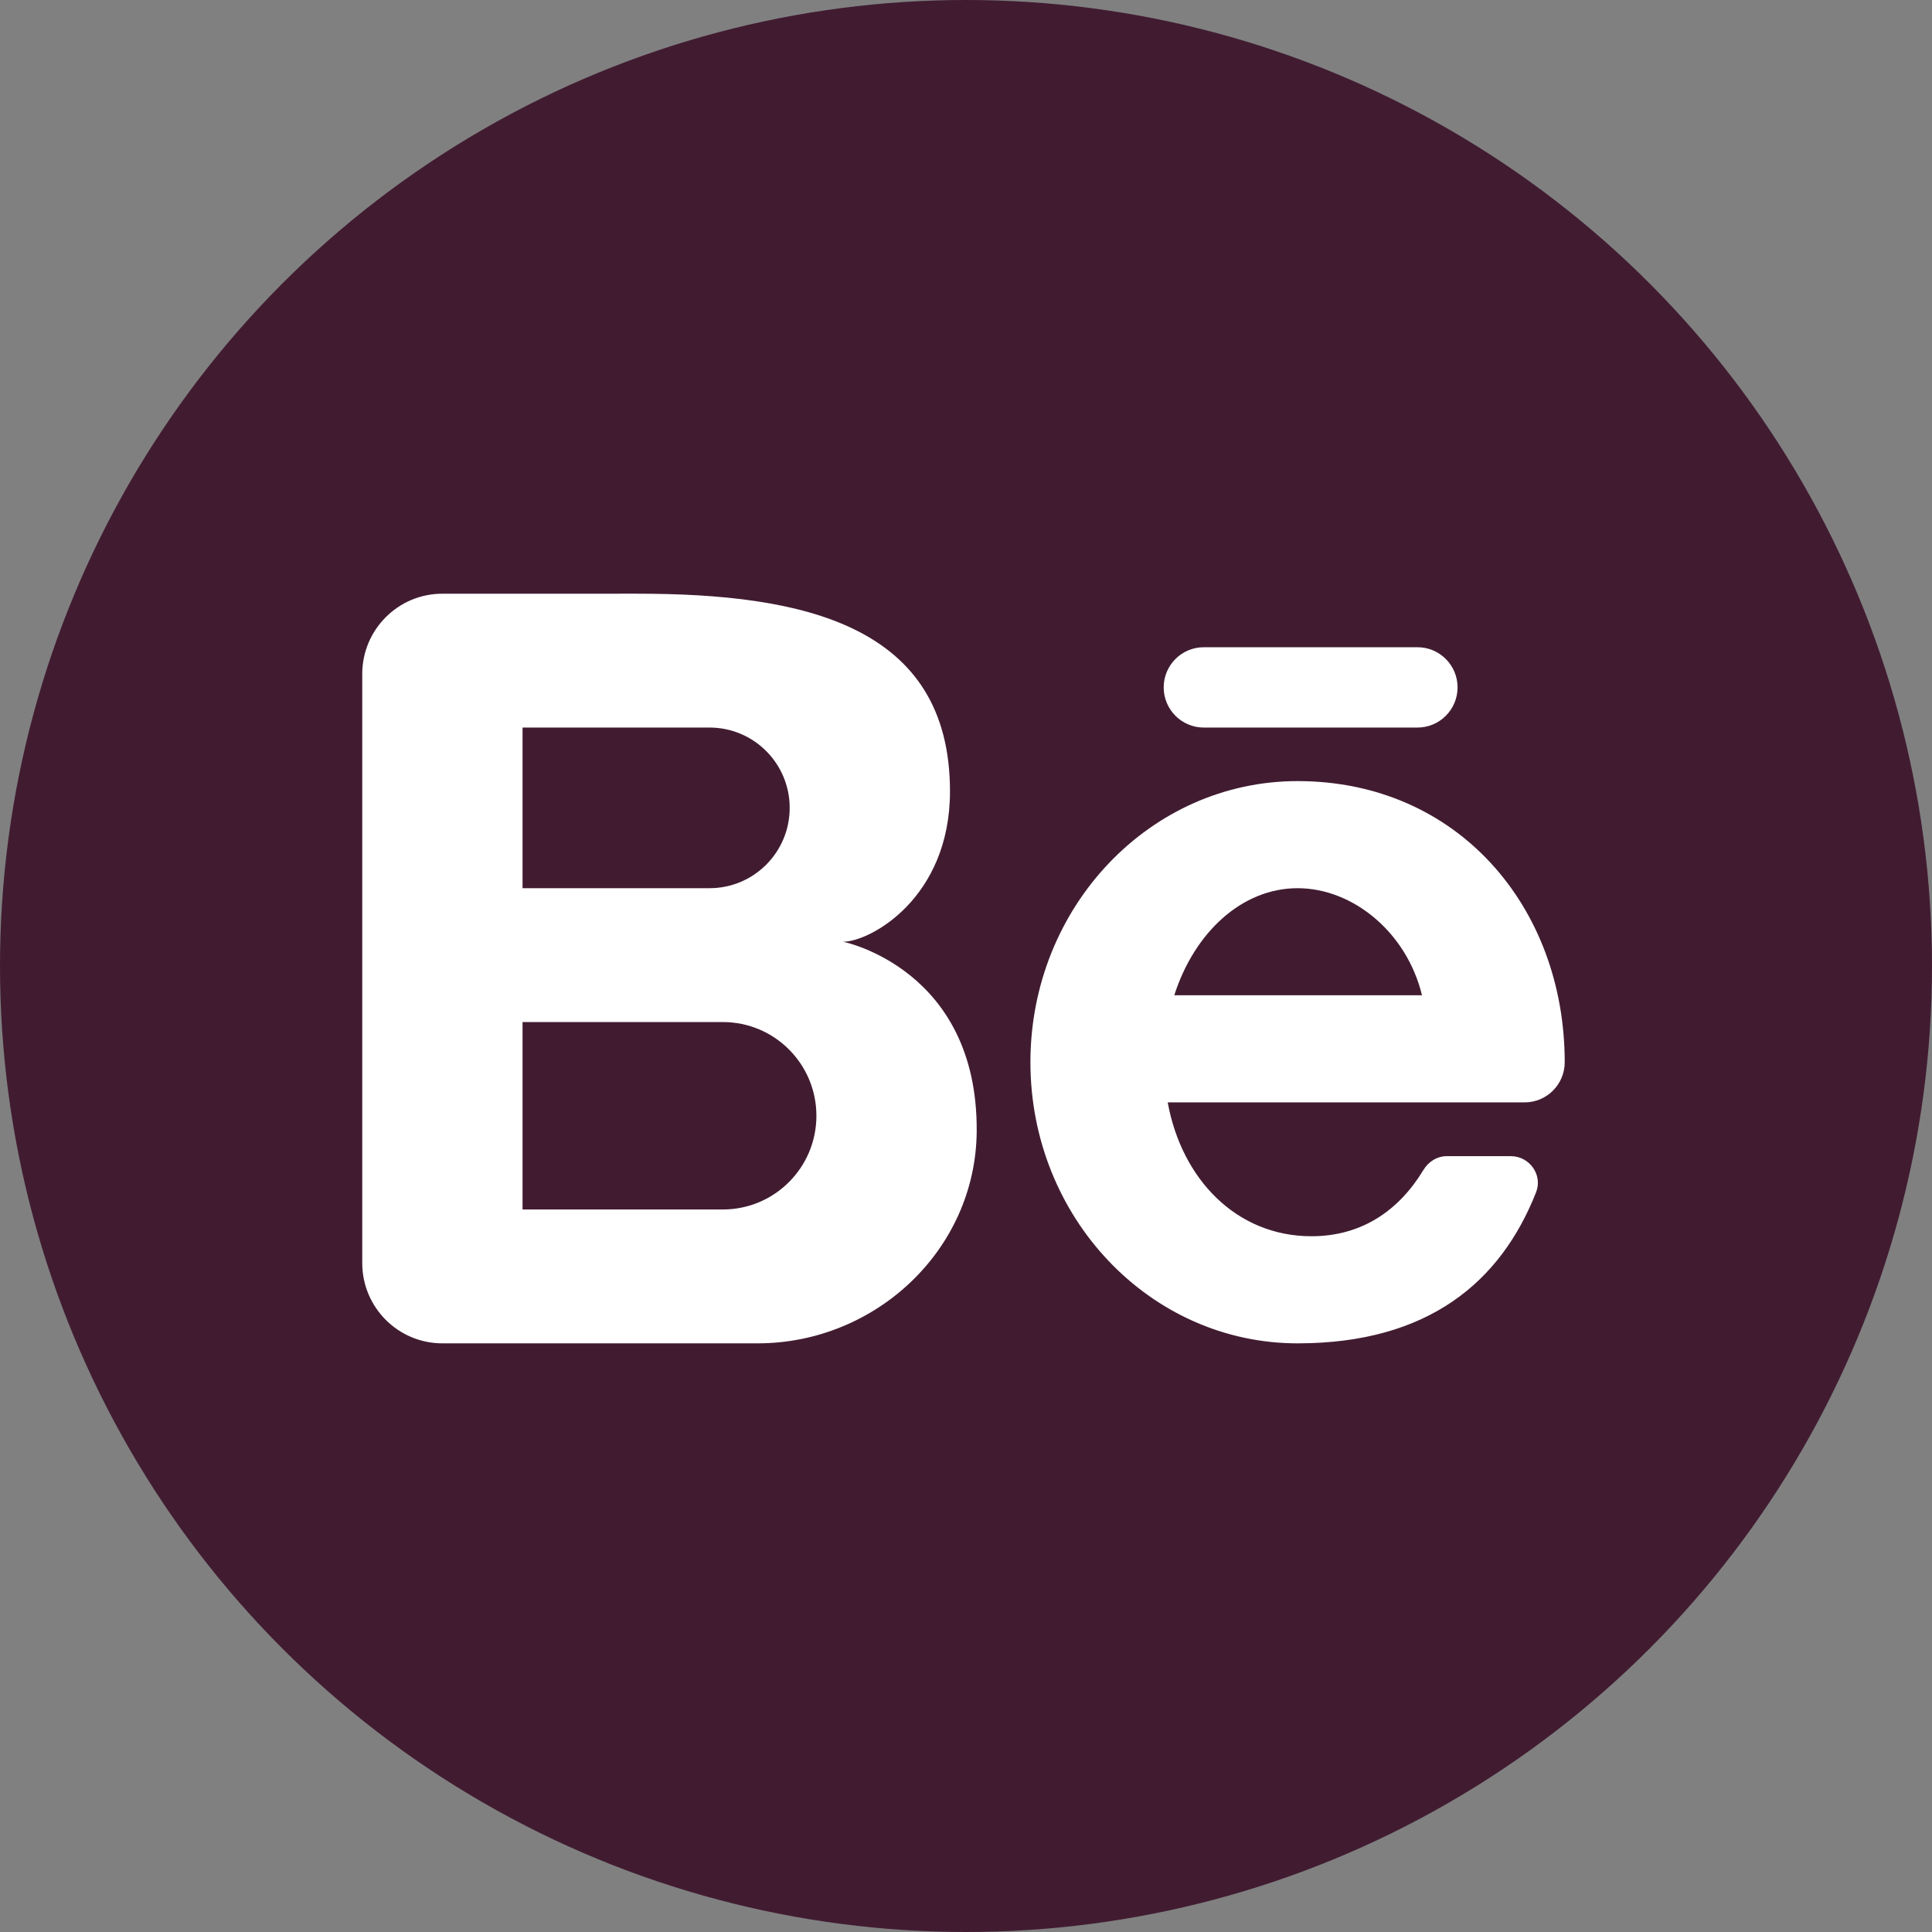
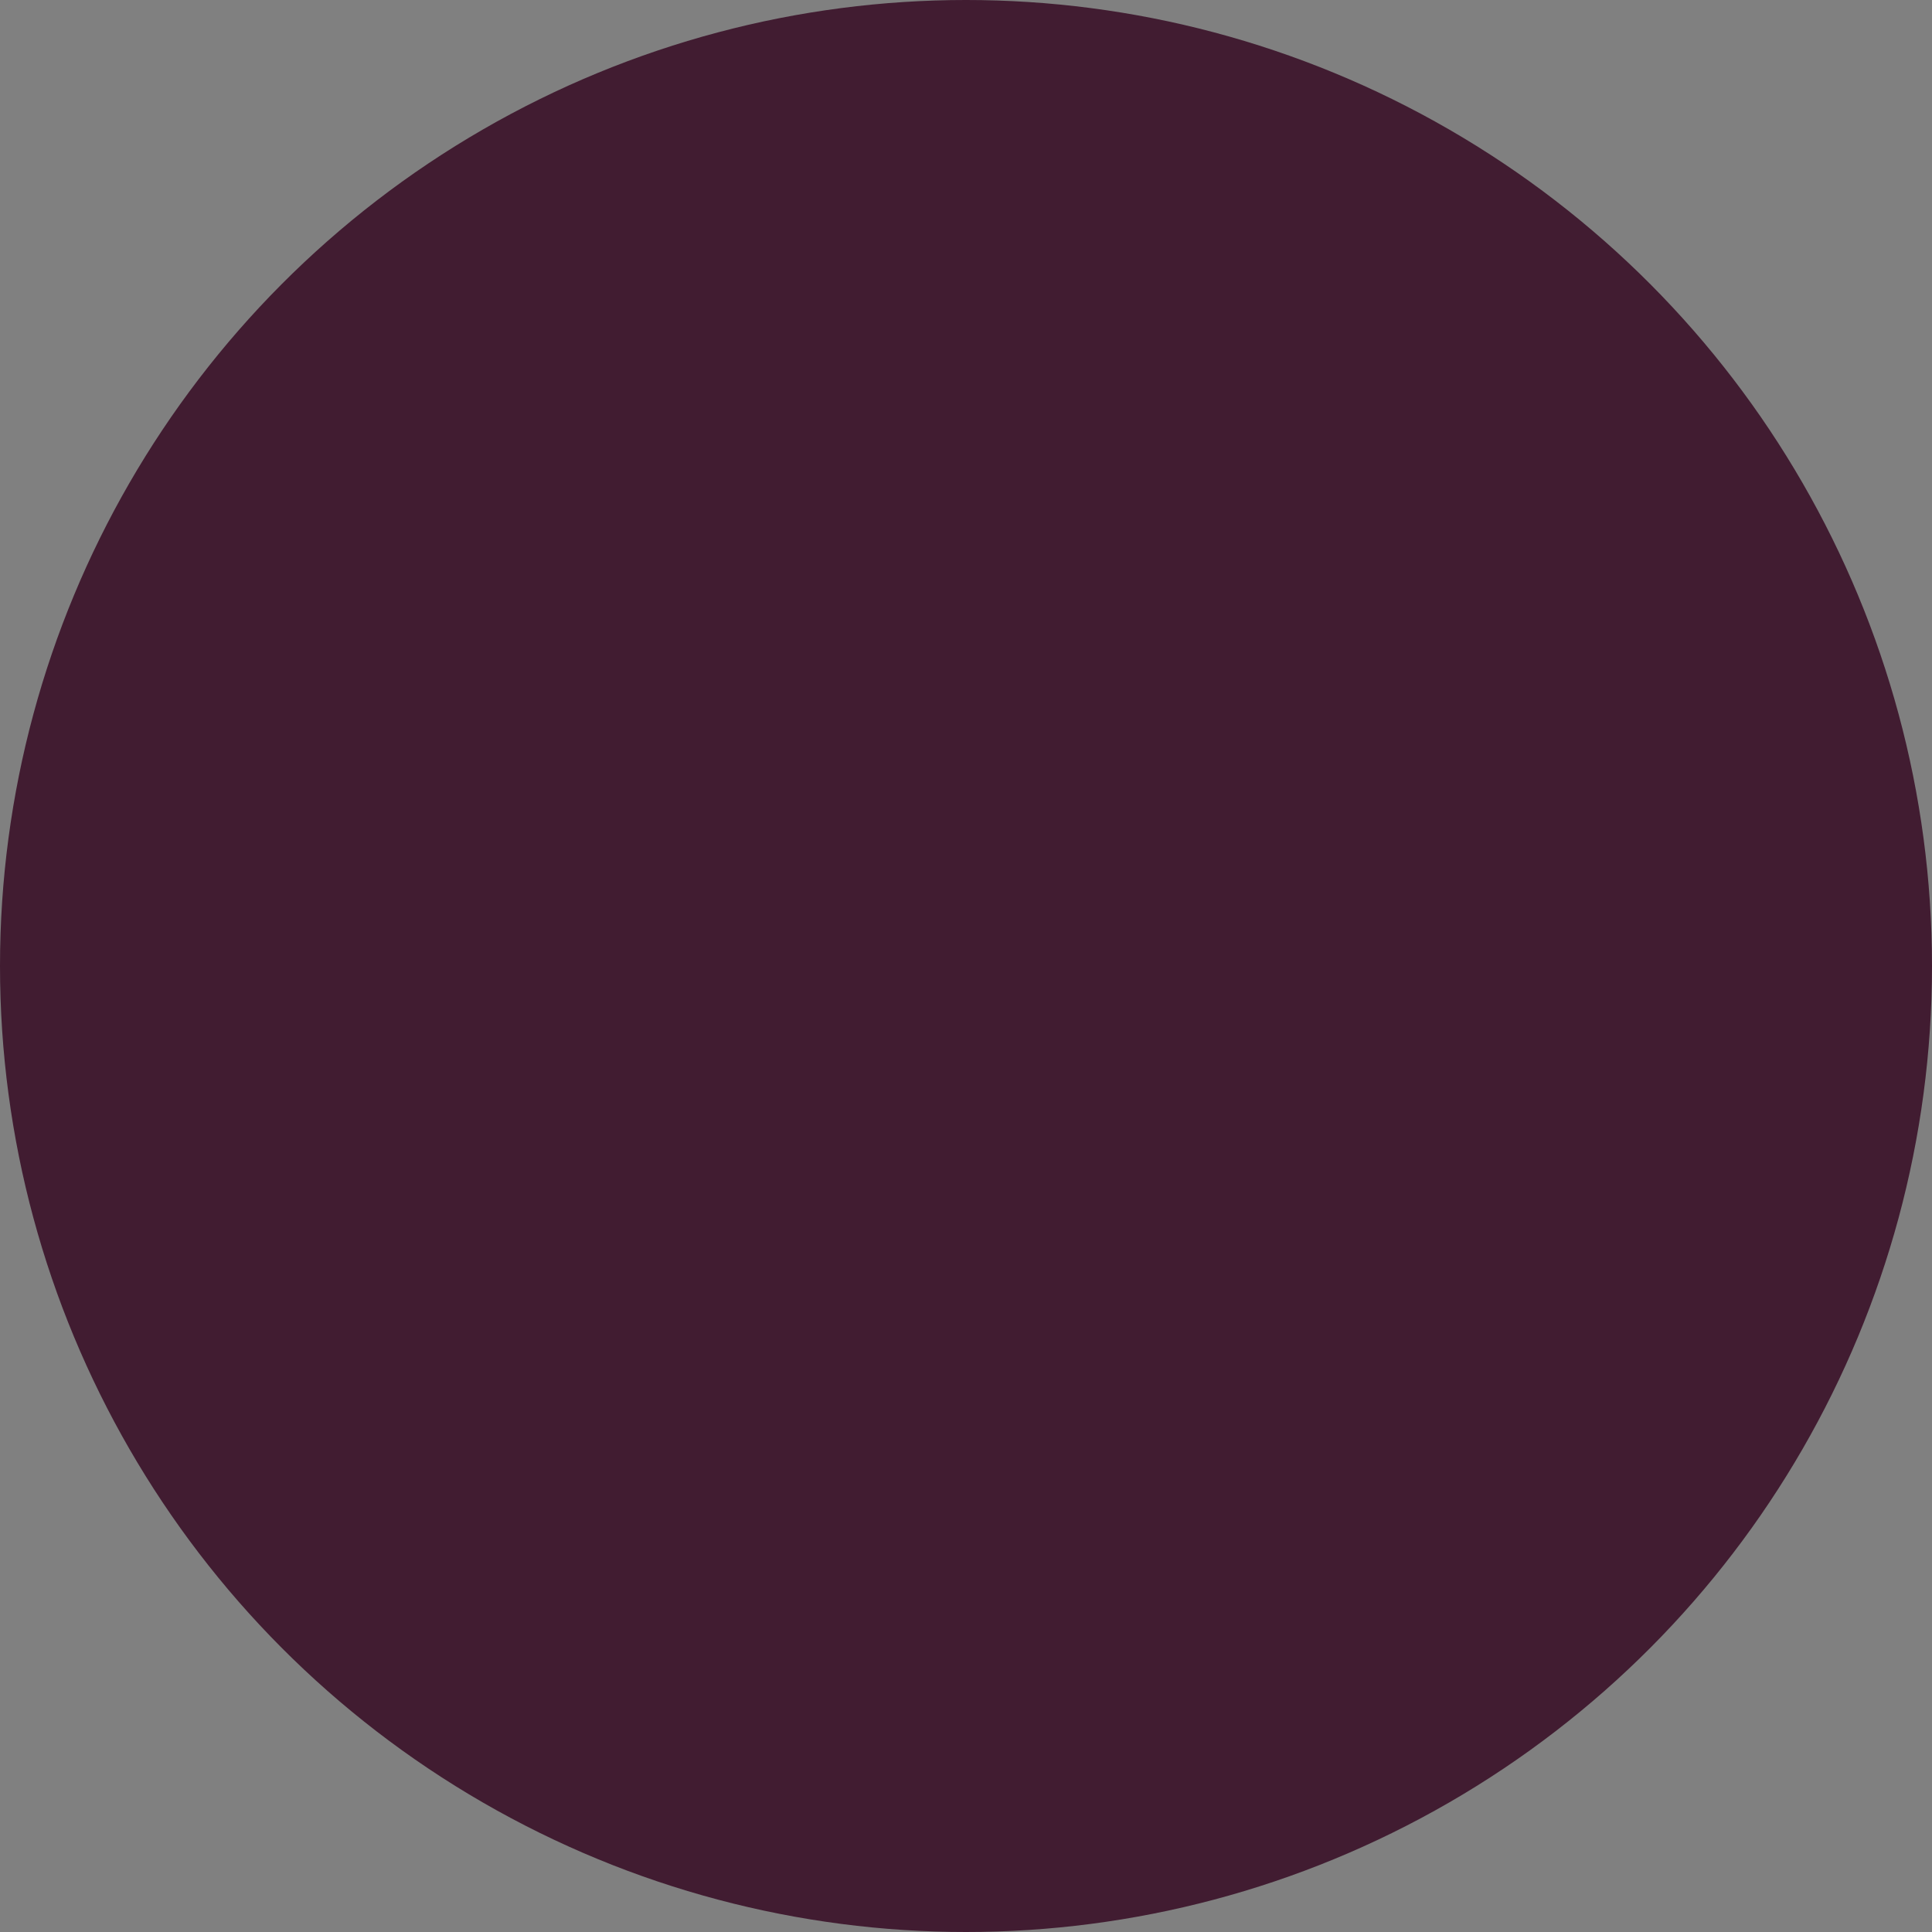
<svg xmlns="http://www.w3.org/2000/svg" width="384" height="384" viewBox="0 0 384 384" fill="none">
  <rect x="0" y="0" width="384" height="384" fill="#808080" stroke="none" />
  <circle r="192" transform="matrix(-1 0 0 1 192 192)" fill="#411C31" />
-   <path d="M167.577 187.179C172.886 187.179 188.816 178.569 188.816 157.283C188.816 124.189 159.58 118 126.649 118C120.425 118 101.454 118.011 87.929 118.005C79.131 118 72 125.152 72 133.97V251.036C72 259.853 79.131 267 87.929 267H150.585C174.049 267 193.94 248.396 194.126 224.881C194.375 192.548 167.577 187.179 167.577 187.179ZM103.859 144.607H141.028C149.826 144.607 156.957 151.754 156.957 160.571C156.957 169.389 149.826 176.536 141.028 176.536H103.859V144.607ZM143.682 240.393H103.859V203.143H143.682C153.946 203.143 162.267 211.482 162.267 221.768C162.267 232.054 153.946 240.393 143.682 240.393ZM303.03 219.107C307.432 219.107 310.995 215.536 311 211.125C311 180.266 289.702 155.25 257.902 155.25C228.576 155.25 204.804 180.266 204.804 211.125C204.804 241.984 228.576 267 257.902 267C283.851 267 298.267 254.835 305.308 236.971C306.667 233.528 304.002 229.798 300.306 229.798H287.557C285.619 229.798 283.904 230.899 282.9 232.565C278.047 240.6 270.64 245.714 260.668 245.714C245.737 245.714 234.863 234.353 232.091 219.107H289.023H303.03ZM257.902 176.536C268.93 176.536 279.619 185.348 282.635 197.821H233.397C237.395 185.321 246.857 176.536 257.902 176.536ZM281.738 144.607H239.259C234.863 144.607 231.294 141.031 231.294 136.625C231.294 132.219 234.863 128.643 239.259 128.643H281.738C286.134 128.643 289.702 132.219 289.702 136.625C289.702 141.031 286.134 144.607 281.738 144.607Z" fill="white" />
</svg>